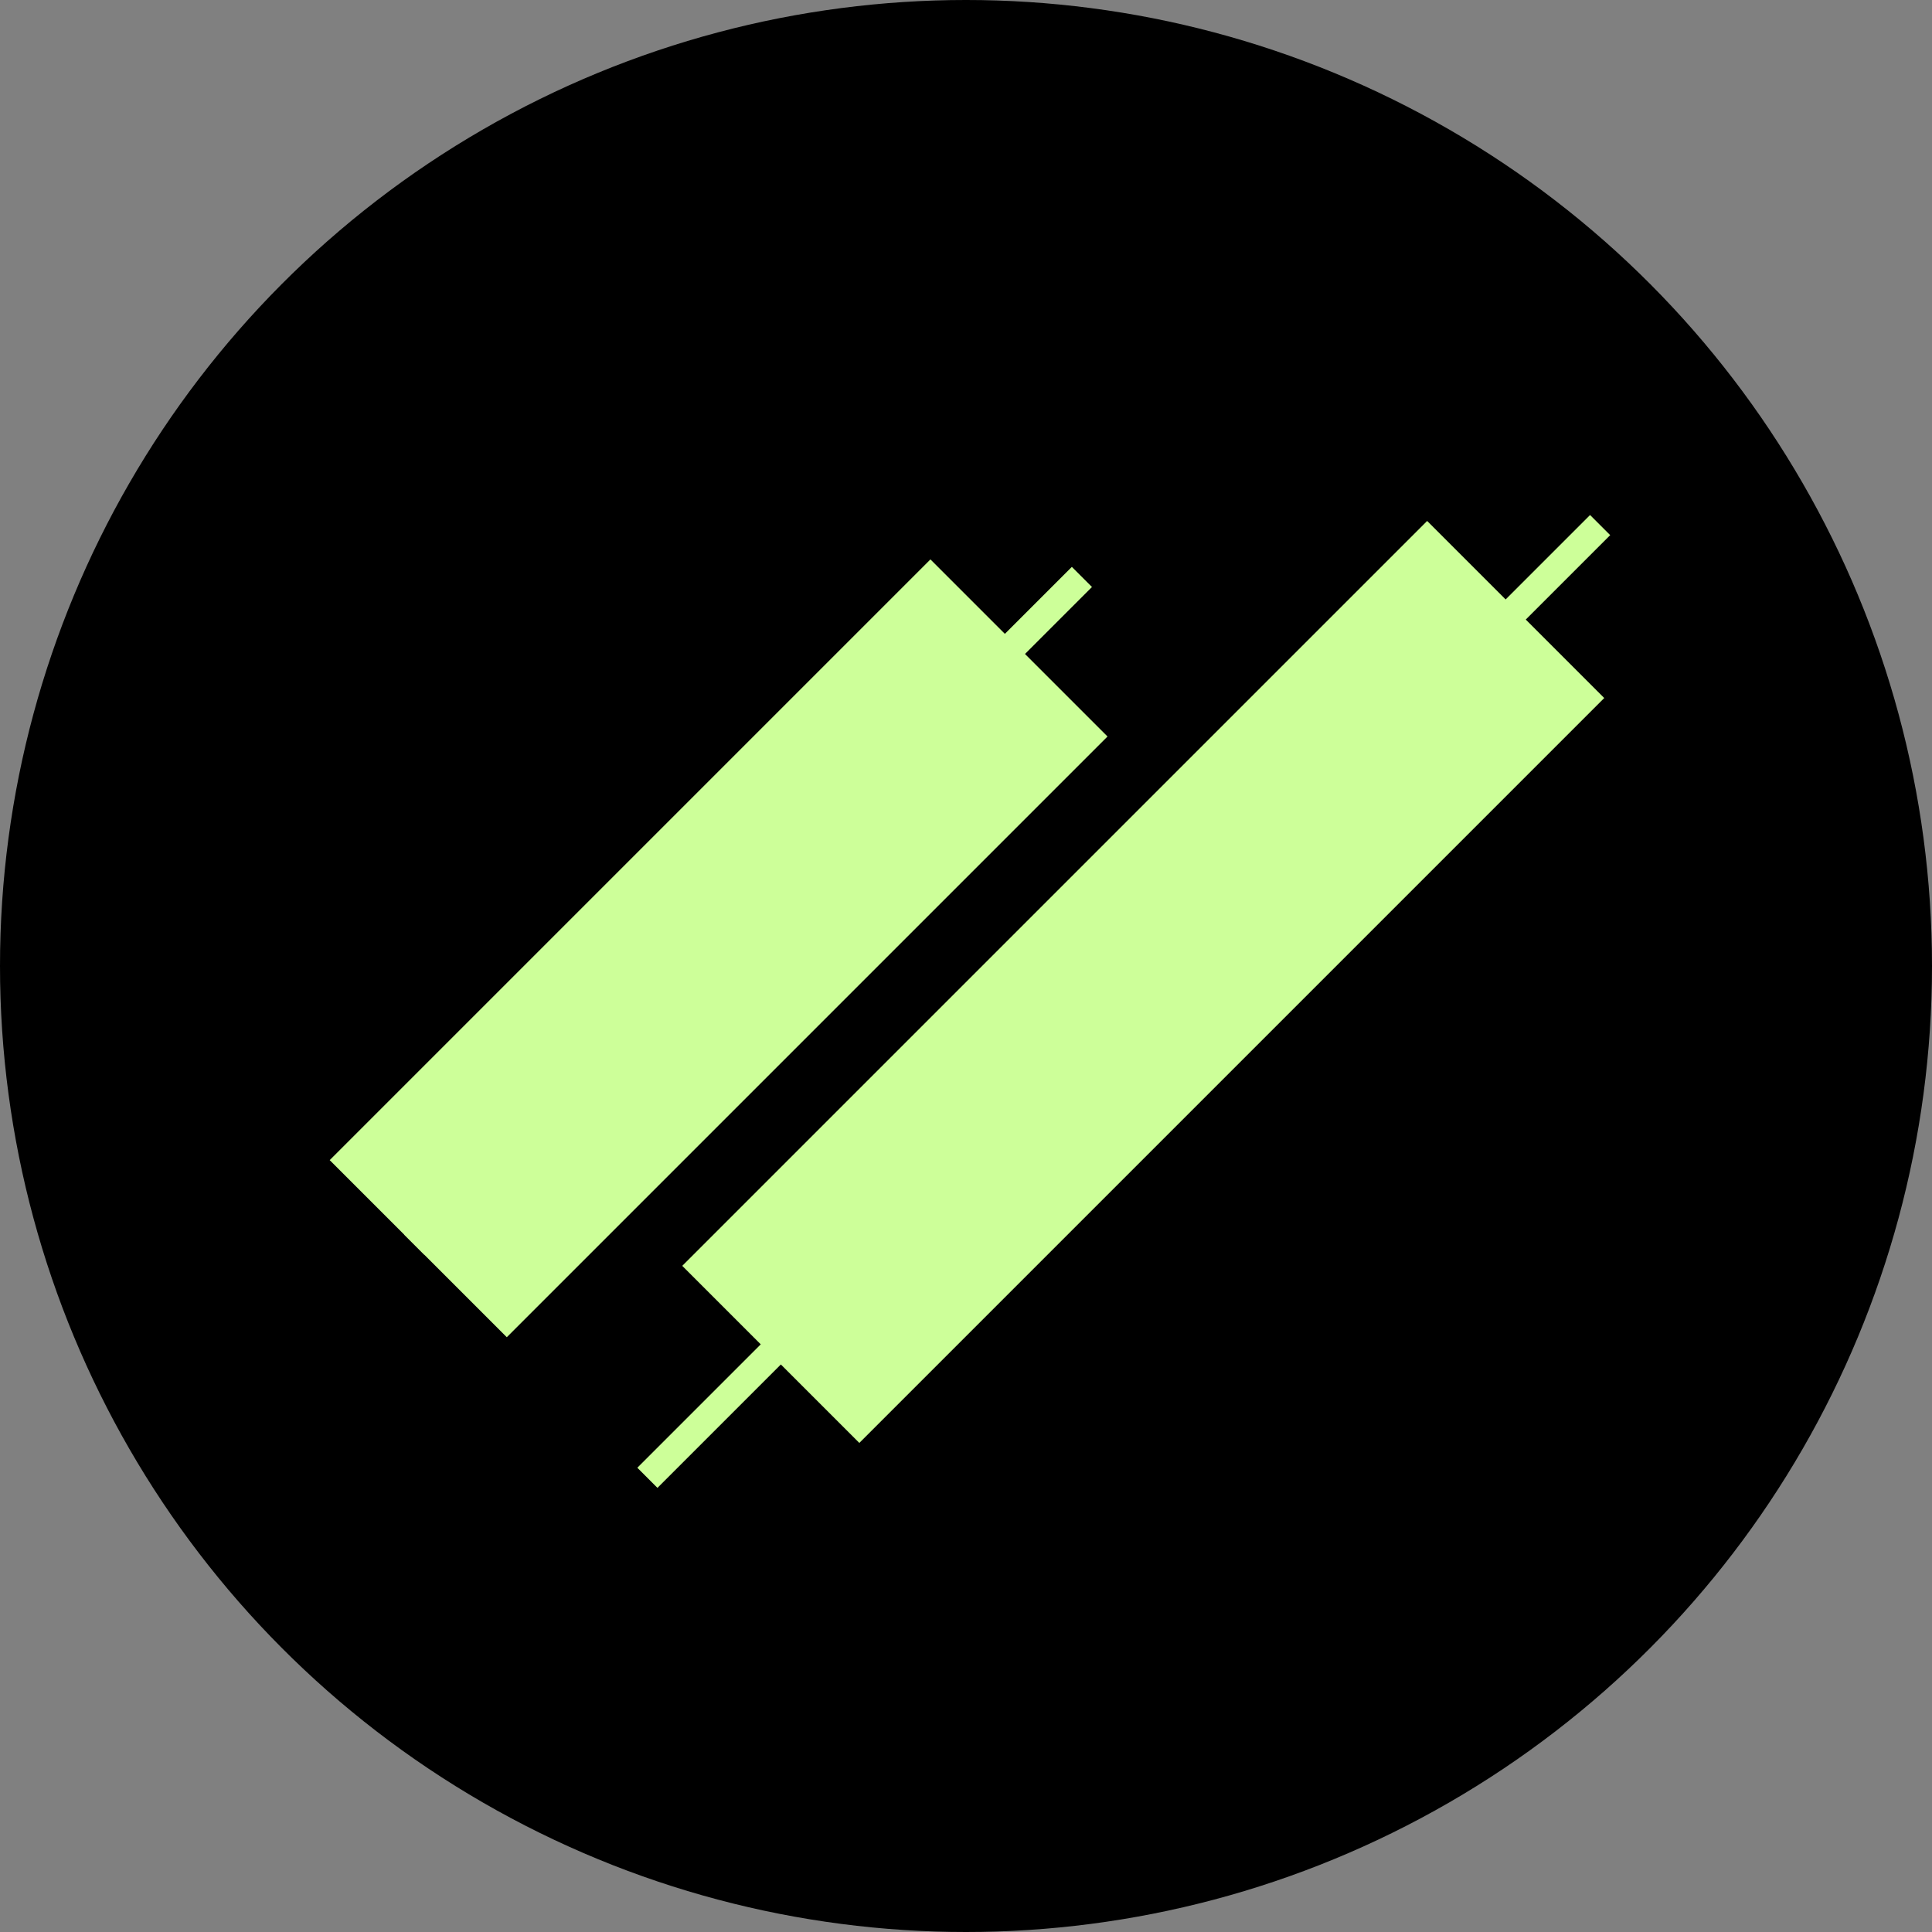
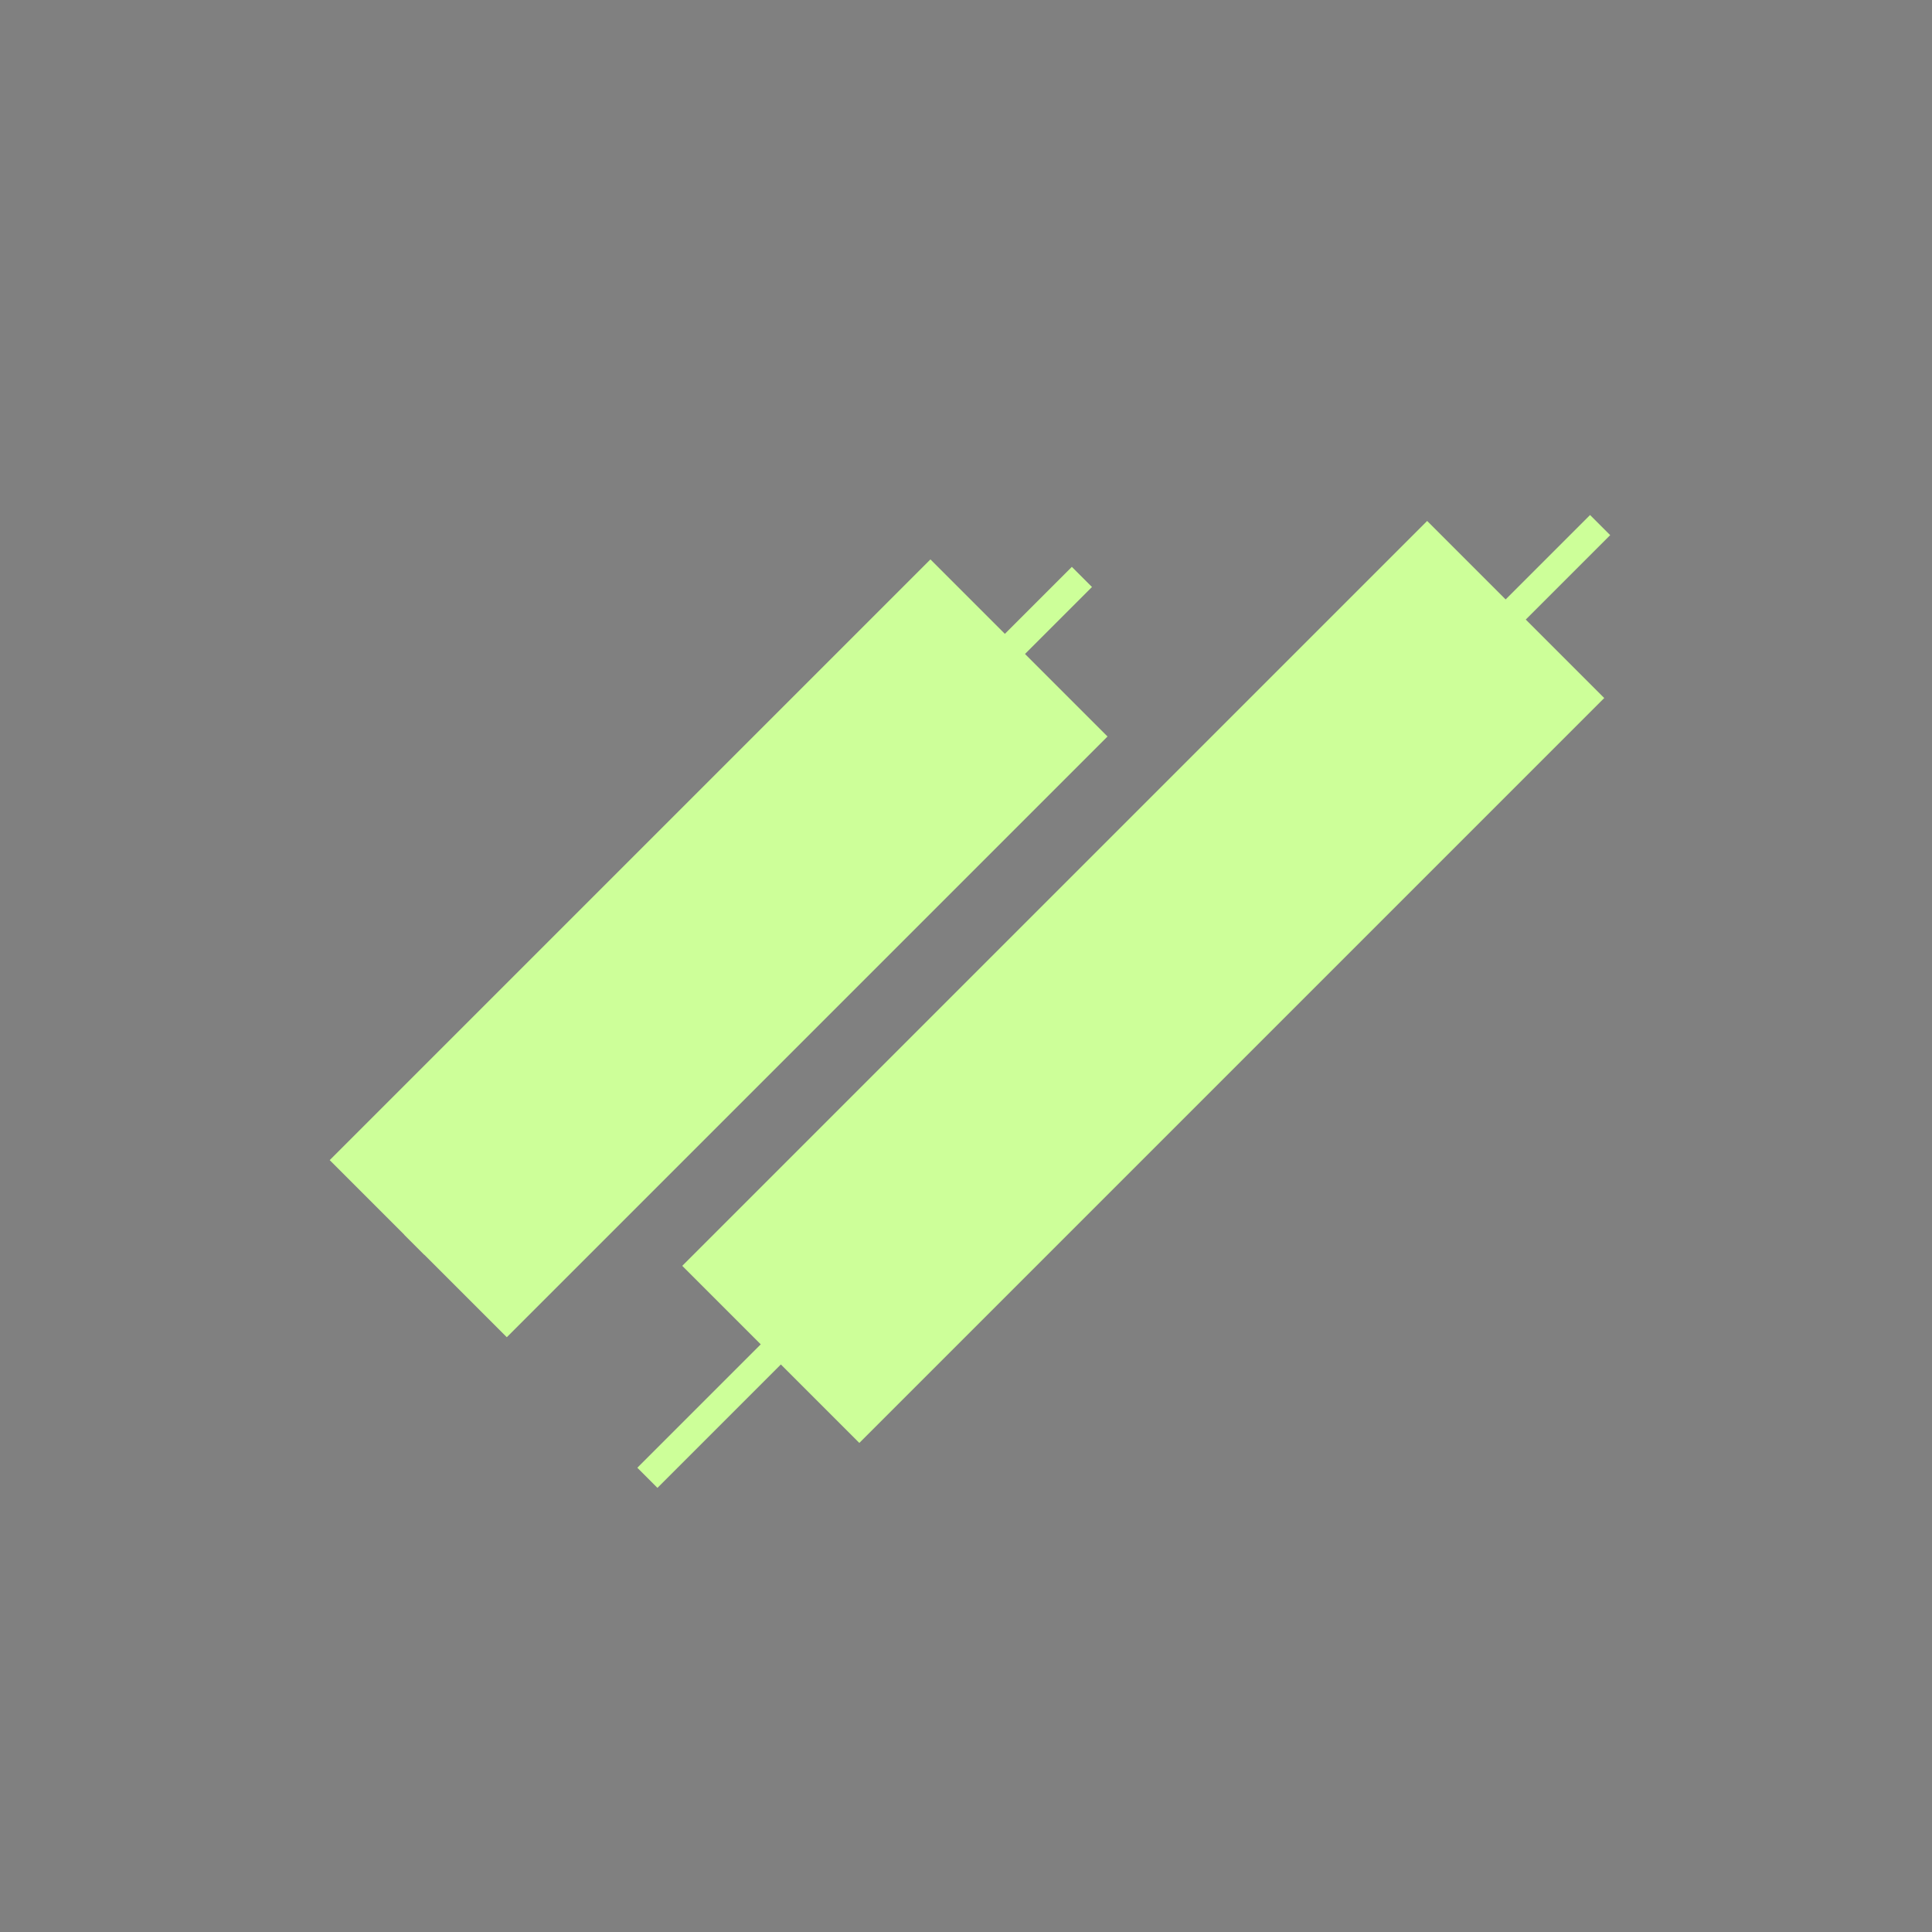
<svg xmlns="http://www.w3.org/2000/svg" id="Logo_PFP_Green_BlackBG" viewBox="0 0 1971.98 1971.98">
  <rect x="0" y="0" width="1971.98" height="1971.98" fill="#808080" stroke="none" />
  <defs>
    <style>.cls-2{stroke-width:0;fill:#cdff99}</style>
  </defs>
-   <circle cx="985.99" cy="985.99" r="985.99" style="stroke-width:0" />
  <path d="m336.53 1184.14 613.154-613.154 180.75 180.75-613.153 613.154zm359.83 107.908 760.324-760.323 180.75 180.75L877.112 1472.8z" class="cls-2" />
  <path d="m412.509 1260.114 681.523-681.524 20.549 20.549-681.524 681.523zm238.004 237.997 972.448-972.448 20.549 20.548-972.45 972.449z" class="cls-2" />
</svg>